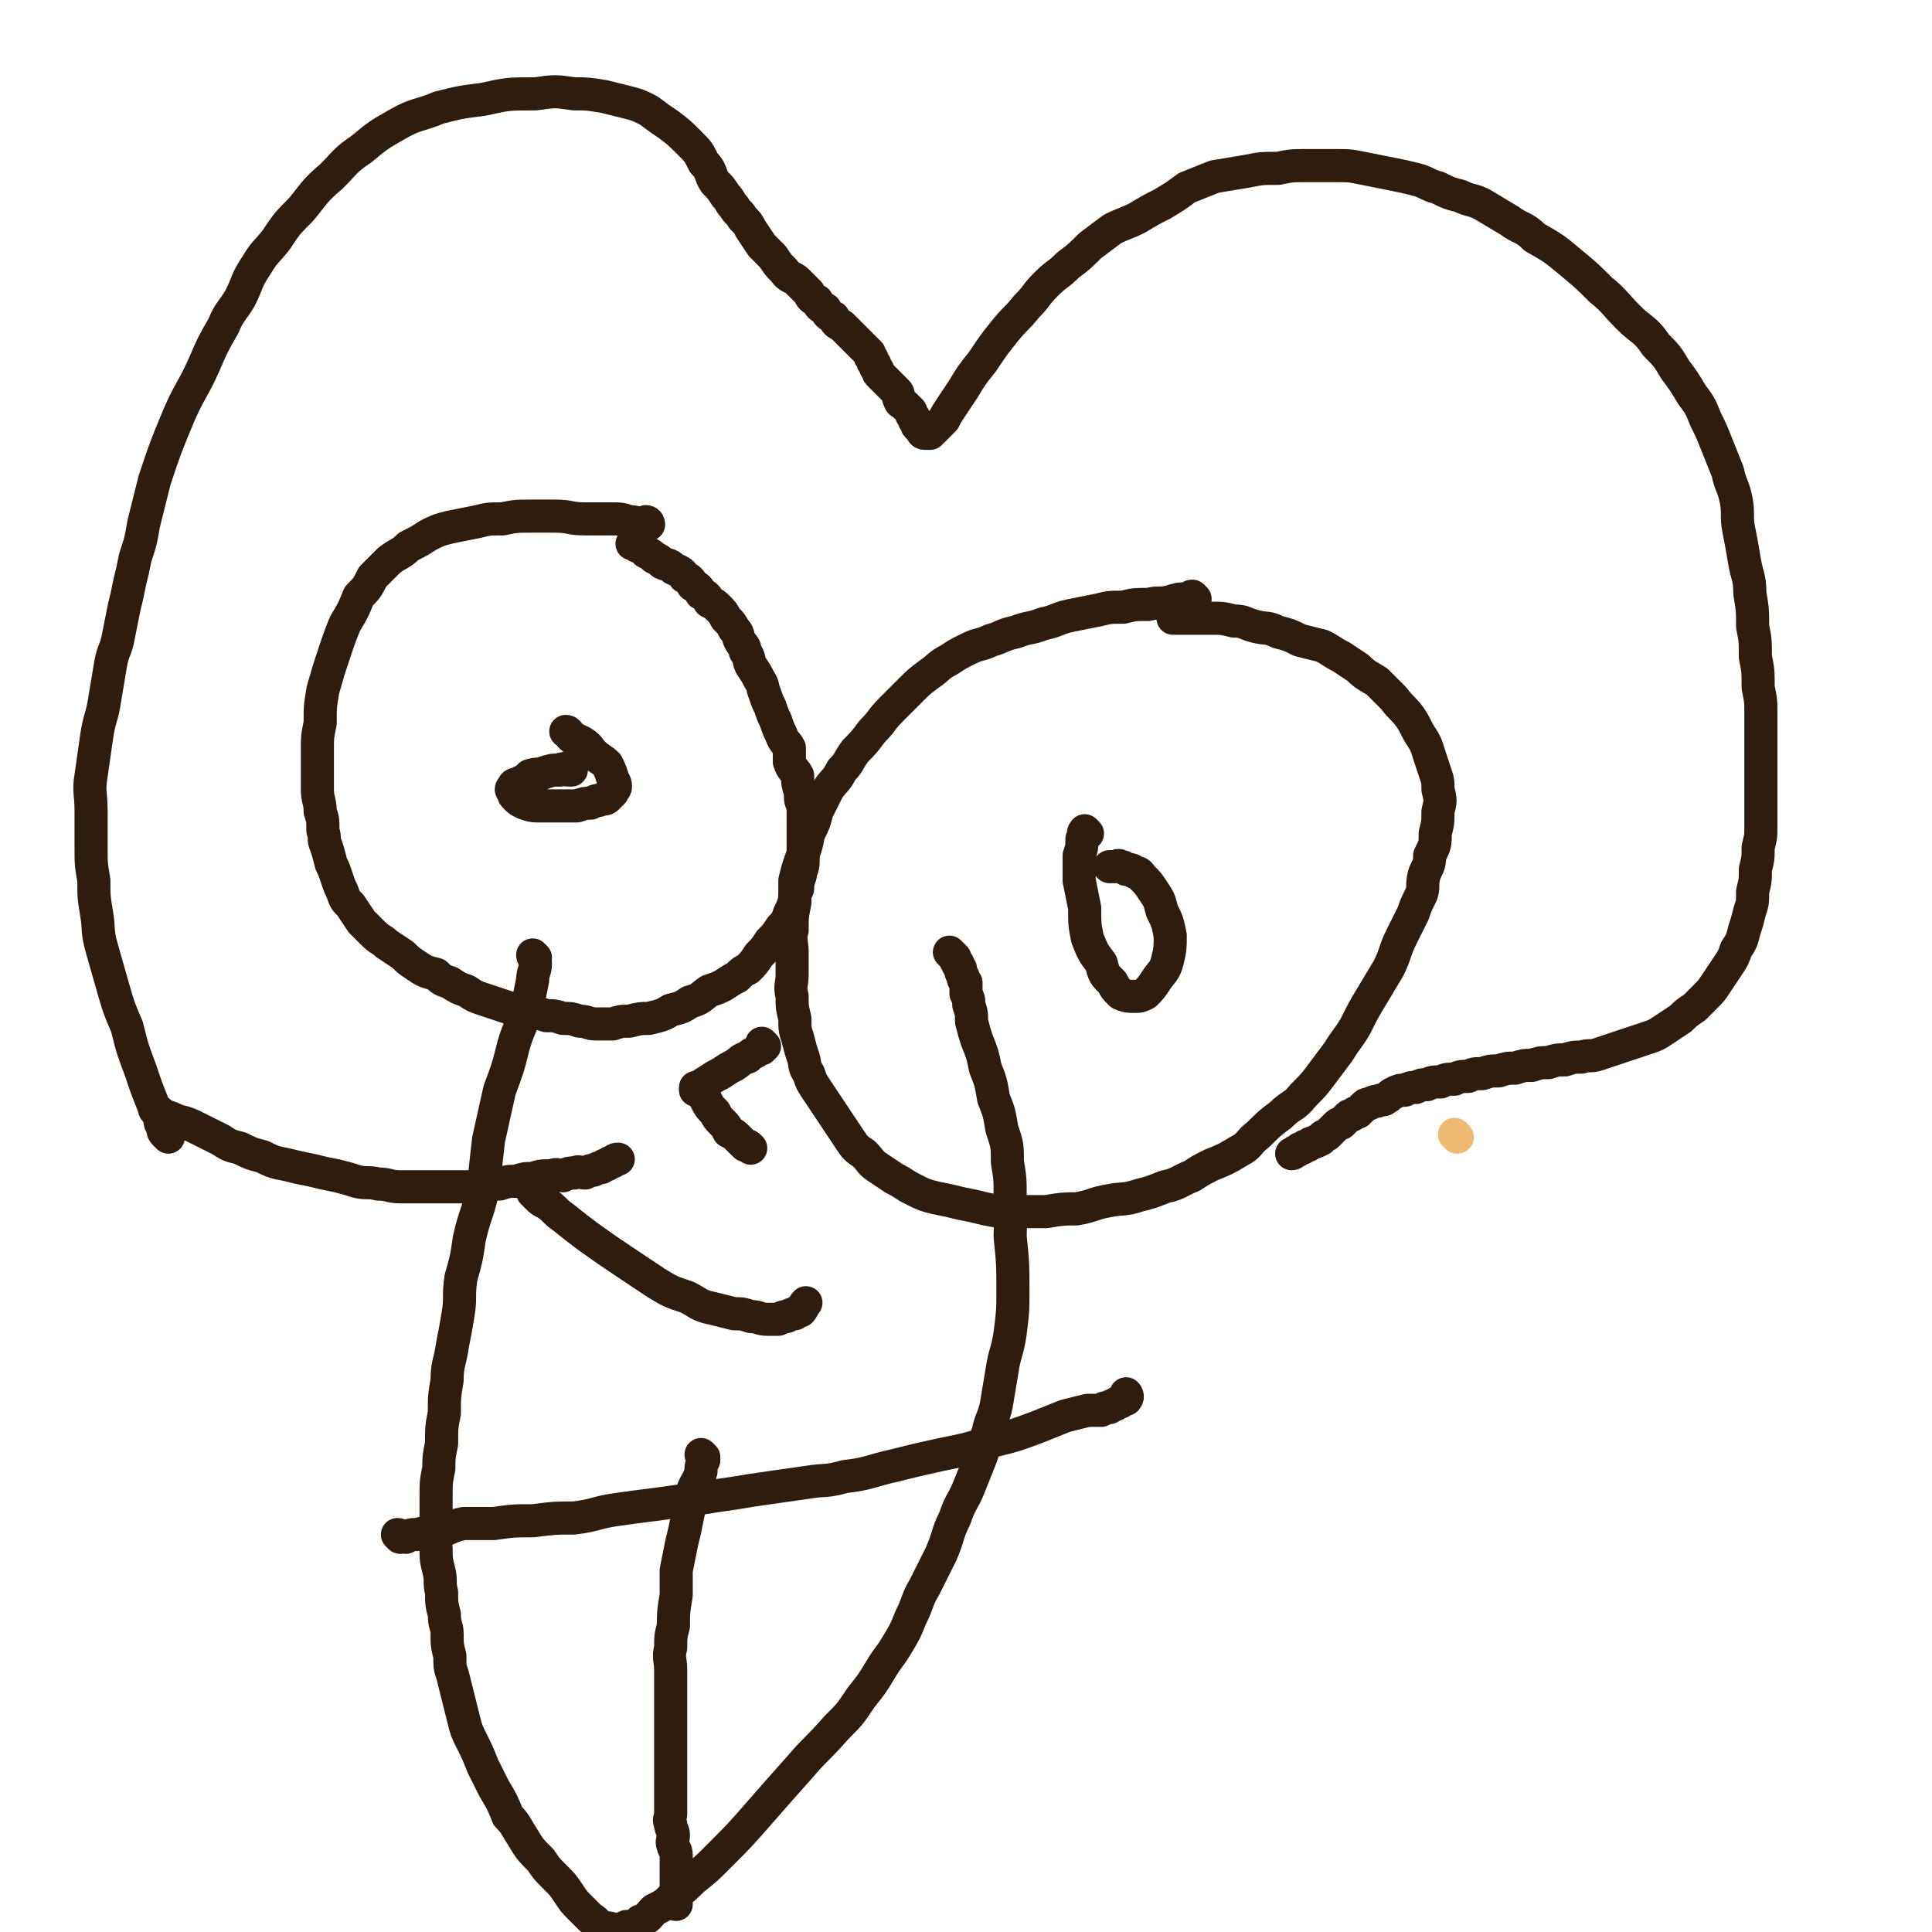
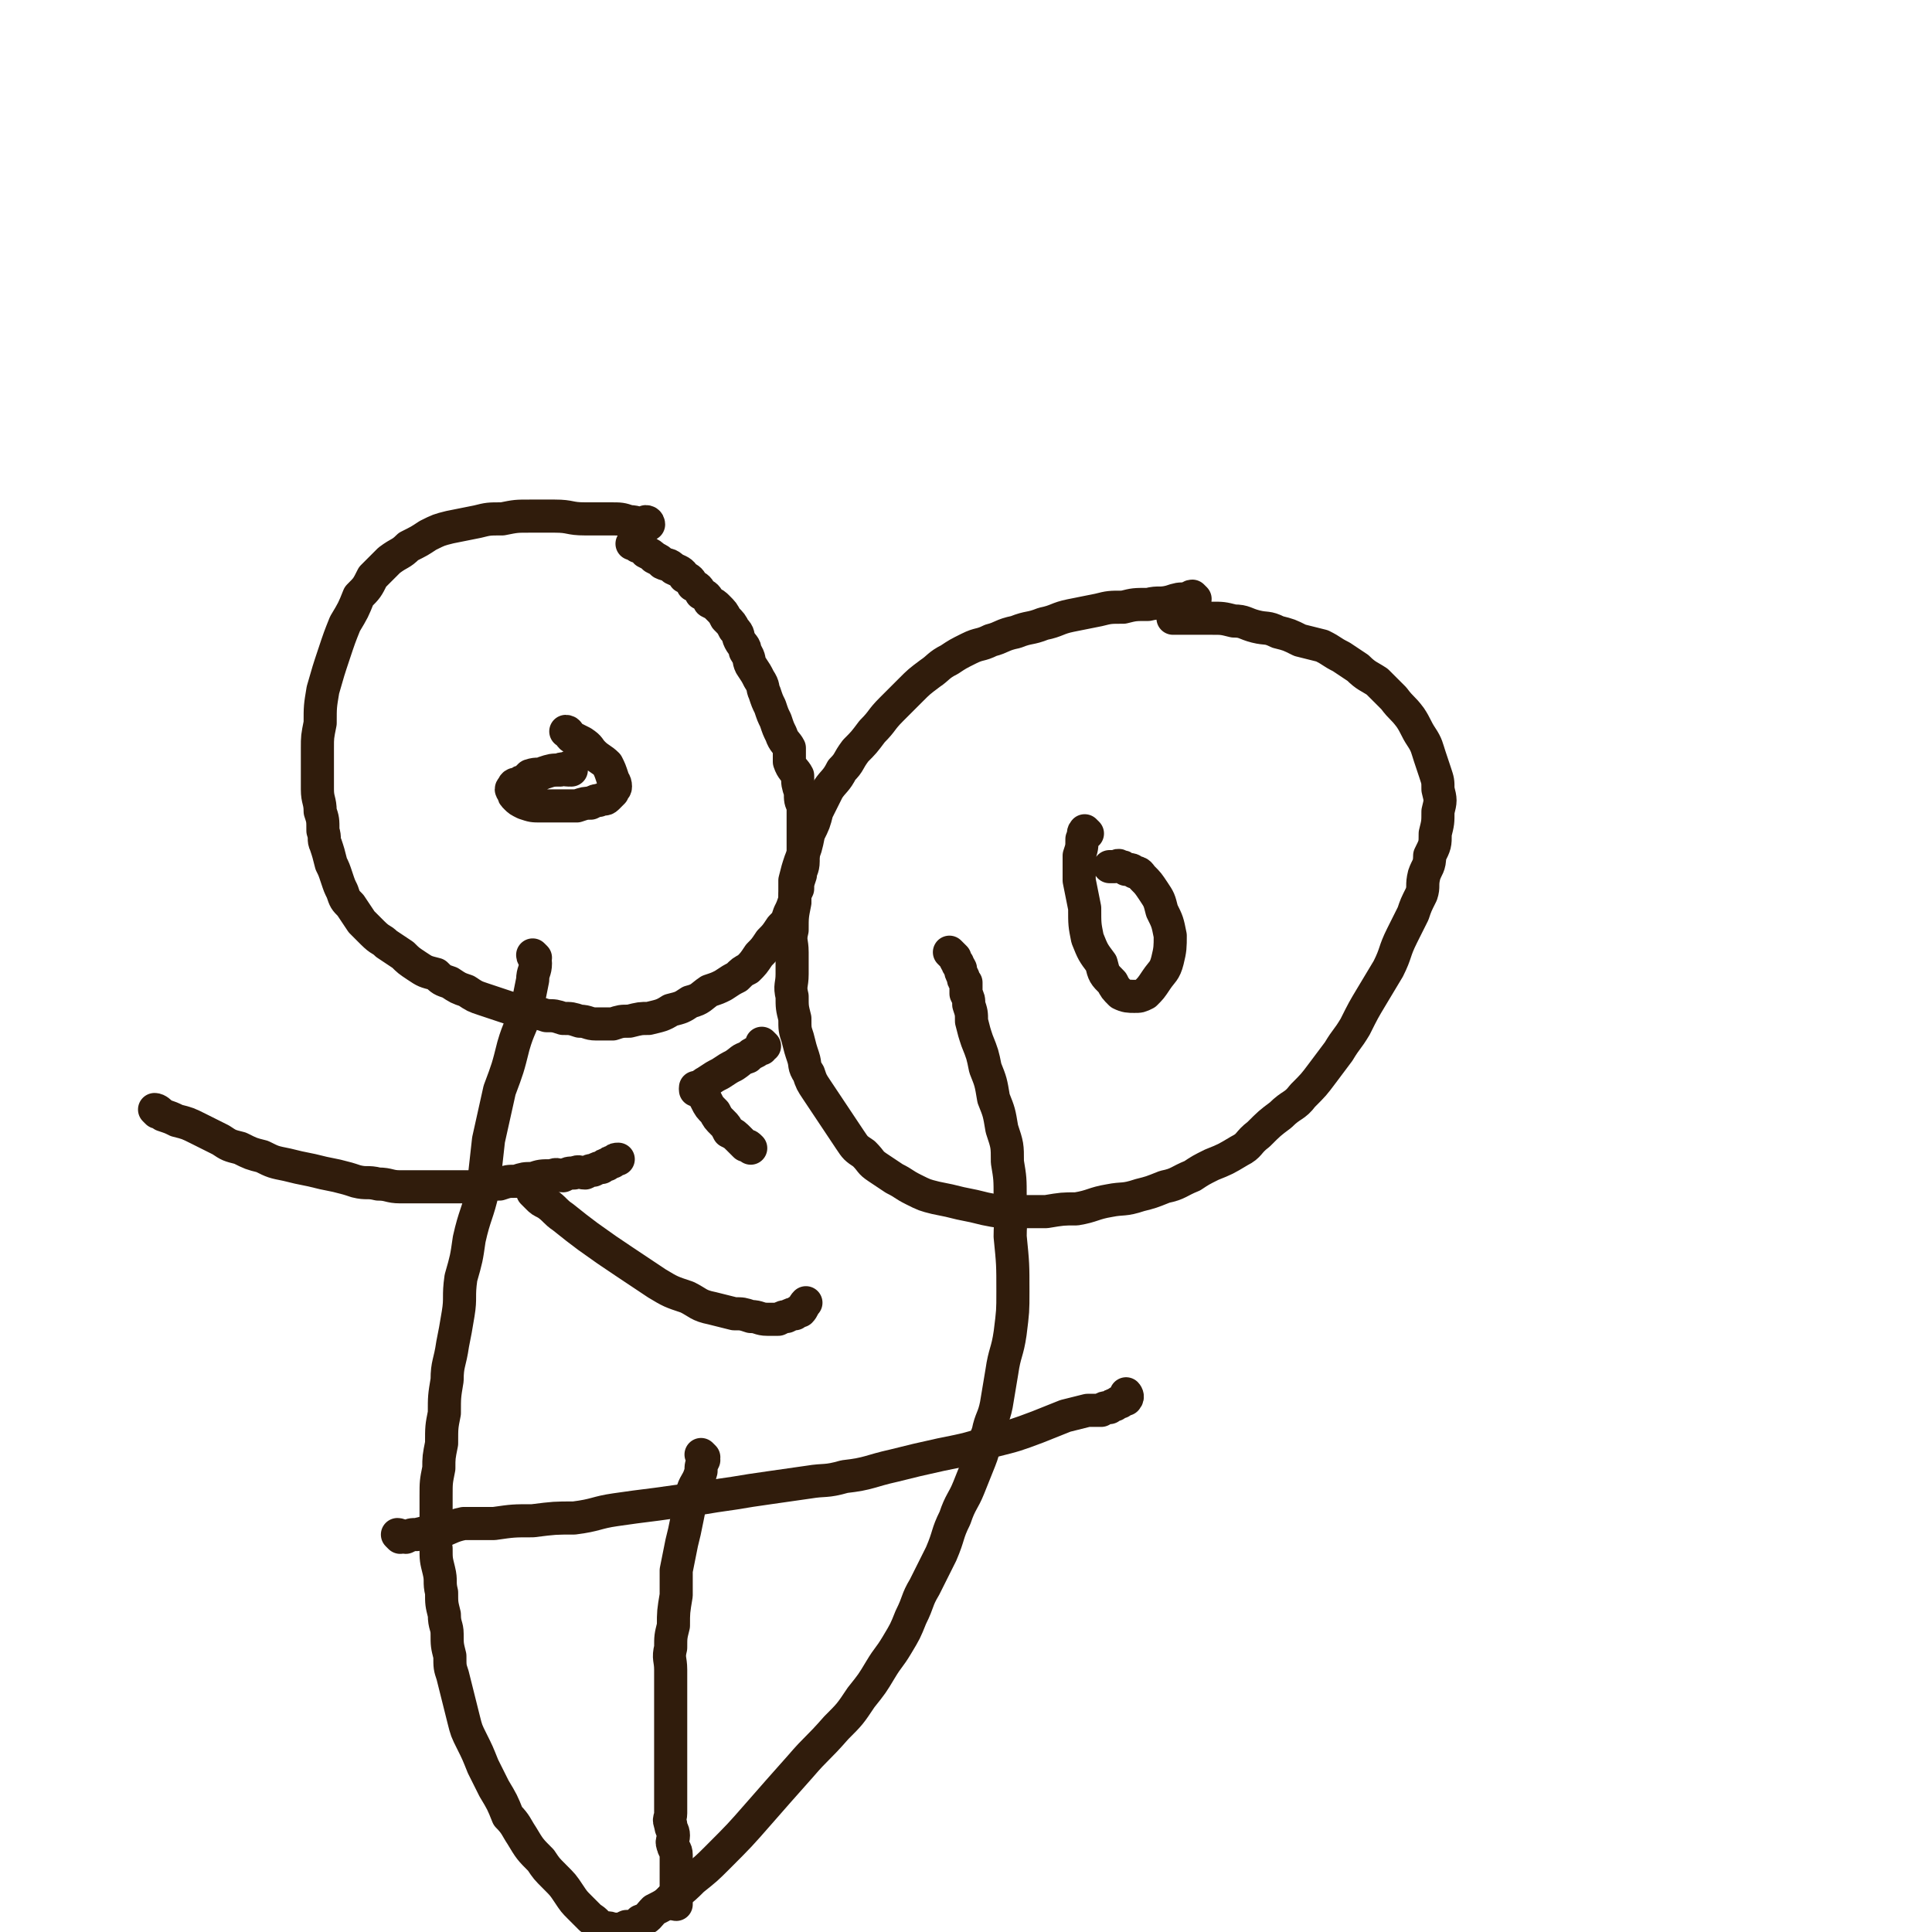
<svg xmlns="http://www.w3.org/2000/svg" viewBox="0 0 700 700" version="1.1">
  <g fill="none" stroke="#EEBA71" stroke-width="12" stroke-linecap="round" stroke-linejoin="round">
-     <path d="M528,412c0,0 -1,-1 -1,-1 " />
-   </g>
+     </g>
  <g fill="none" stroke="#301C0C" stroke-width="12" stroke-linecap="round" stroke-linejoin="round">
    <path d="M235,190c0,0 0,-1 -1,-1 0,0 0,1 0,1 -3,0 -3,-1 -6,-1 -3,-1 -3,-1 -7,-1 -5,0 -5,0 -9,0 -6,0 -5,-1 -11,-1 -5,0 -5,0 -9,0 -5,0 -5,0 -10,1 -5,0 -5,0 -9,1 -5,1 -5,1 -10,2 -4,1 -4,1 -8,3 -3,2 -3,2 -7,4 -3,3 -3,2 -7,5 -3,3 -3,3 -6,6 -2,4 -2,4 -5,7 -2,5 -2,5 -5,10 -2,5 -2,5 -4,11 -2,6 -2,6 -4,13 -1,6 -1,6 -1,12 -1,5 -1,5 -1,9 0,4 0,4 0,8 0,4 0,4 0,7 0,4 1,4 1,8 1,3 1,3 1,7 1,3 0,3 1,5 1,3 1,3 2,7 1,2 1,2 2,5 1,3 1,3 2,5 1,3 1,3 3,5 2,3 2,3 4,6 2,2 2,2 4,4 3,3 3,2 5,4 3,2 3,2 6,4 2,2 2,2 5,4 3,2 3,2 7,3 2,2 2,2 5,3 3,2 3,2 6,3 3,2 3,2 6,3 3,1 3,1 6,2 3,1 3,1 6,2 3,1 3,0 5,1 3,0 3,0 6,1 3,0 3,0 6,1 3,0 3,0 6,1 3,0 3,1 6,1 3,0 3,0 6,0 3,-1 3,-1 6,-1 4,-1 4,-1 7,-1 4,-1 5,-1 8,-3 4,-1 4,-1 7,-3 4,-1 4,-2 7,-4 3,-1 3,-1 5,-2 3,-2 3,-2 5,-3 2,-2 2,-2 4,-3 2,-2 2,-2 4,-5 2,-2 2,-2 4,-5 2,-2 2,-2 4,-5 2,-2 2,-2 3,-5 1,-2 1,-2 2,-5 0,-2 0,-2 1,-4 0,-2 0,-2 1,-5 0,-2 1,-2 1,-5 0,-2 0,-2 0,-5 0,-2 0,-2 0,-5 0,-2 0,-2 0,-5 0,-2 0,-2 0,-5 -1,-2 -1,-2 -1,-5 -1,-3 -1,-3 -1,-6 -1,-2 -2,-2 -3,-5 0,-2 0,-2 0,-5 -1,-2 -2,-2 -3,-5 -1,-2 -1,-2 -2,-5 -1,-2 -1,-2 -2,-5 -1,-2 -1,-2 -2,-5 -1,-2 0,-2 -2,-5 -1,-2 -1,-2 -3,-5 -1,-2 0,-2 -2,-5 0,-2 -1,-2 -2,-4 -1,-2 0,-2 -2,-4 -1,-2 -1,-2 -3,-4 -1,-2 -1,-2 -3,-4 -1,-1 -1,-1 -3,-2 -1,-2 -1,-2 -3,-3 -1,-2 -1,-2 -3,-3 -1,-2 -1,-2 -3,-3 -1,-2 -2,-2 -4,-3 -2,-2 -2,-1 -4,-2 -1,-1 -1,-1 -3,-2 -1,-1 -1,-1 -3,-2 -1,-1 -1,-2 -3,-2 -1,-1 -1,-1 -2,-1 " />
    <path d="M433,217c0,0 -1,-1 -1,-1 -1,0 -1,1 -2,1 -3,0 -3,0 -6,1 -4,1 -4,0 -8,1 -5,0 -5,0 -9,1 -5,0 -5,0 -9,1 -5,1 -5,1 -10,2 -5,1 -5,2 -10,3 -5,2 -5,1 -10,3 -5,1 -5,2 -9,3 -4,2 -4,1 -8,3 -4,2 -4,2 -7,4 -4,2 -4,3 -7,5 -4,3 -4,3 -7,6 -4,4 -4,4 -7,7 -4,4 -3,4 -7,8 -3,4 -3,4 -6,7 -3,4 -2,4 -5,7 -2,4 -3,4 -5,7 -2,4 -2,4 -4,8 -1,4 -1,4 -3,8 -1,5 -1,5 -3,10 -1,3 -1,3 -2,7 0,4 0,4 0,8 -1,5 -1,5 -1,10 -1,4 0,4 0,8 0,4 0,4 0,8 0,4 -1,4 0,8 0,4 0,4 1,8 0,4 0,4 1,7 1,4 1,4 2,7 1,3 0,3 2,6 1,3 1,3 3,6 2,3 2,3 4,6 2,3 2,3 4,6 2,3 2,3 4,6 2,3 2,3 5,5 3,3 2,3 5,5 3,2 3,2 6,4 4,2 3,2 7,4 4,2 4,2 8,3 5,1 5,1 9,2 5,1 5,1 9,2 5,1 5,1 11,1 5,0 5,0 11,0 6,-1 6,-1 11,-1 6,-1 6,-2 12,-3 5,-1 5,0 11,-2 4,-1 4,-1 9,-3 5,-1 5,-2 10,-4 3,-2 3,-2 7,-4 5,-2 5,-2 10,-5 4,-2 3,-3 7,-6 4,-4 4,-4 8,-7 4,-4 5,-3 8,-7 4,-4 4,-4 7,-8 3,-4 3,-4 6,-8 3,-5 3,-4 6,-9 3,-6 3,-6 6,-11 3,-5 3,-5 6,-10 3,-6 2,-6 5,-12 2,-4 2,-4 4,-8 1,-3 1,-3 3,-7 1,-3 0,-3 1,-7 1,-3 2,-3 2,-7 2,-4 2,-4 2,-8 1,-4 1,-4 1,-8 1,-4 1,-4 0,-8 0,-3 0,-3 -1,-6 -1,-3 -1,-3 -2,-6 -1,-3 -1,-4 -3,-7 -2,-3 -2,-4 -4,-7 -3,-4 -3,-3 -6,-7 -3,-3 -3,-3 -6,-6 -3,-2 -4,-2 -7,-5 -3,-2 -3,-2 -6,-4 -4,-2 -3,-2 -7,-4 -4,-1 -4,-1 -8,-2 -4,-2 -4,-2 -8,-3 -4,-2 -4,-1 -8,-2 -4,-1 -4,-2 -8,-2 -4,-1 -4,-1 -8,-1 -4,0 -4,0 -8,0 -3,0 -4,0 -6,0 " />
    <path d="M194,347c0,0 -1,-1 -1,-1 0,1 1,1 1,3 0,3 -1,3 -1,6 -1,5 -1,5 -2,10 -2,7 -3,7 -5,14 -2,8 -2,8 -5,16 -2,9 -2,9 -4,18 -1,9 -1,9 -2,18 -2,9 -3,9 -5,18 -1,7 -1,7 -3,14 -1,7 0,7 -1,13 -1,6 -1,6 -2,11 -1,7 -2,7 -2,13 -1,6 -1,6 -1,12 -1,5 -1,5 -1,11 -1,5 -1,5 -1,9 -1,5 -1,5 -1,10 0,5 0,5 0,9 0,5 -1,5 0,10 0,4 0,4 1,8 1,4 0,4 1,8 0,4 0,4 1,8 0,4 1,4 1,7 0,4 0,4 1,8 0,4 0,4 1,7 1,4 1,4 2,8 1,4 1,4 2,8 1,4 1,4 3,8 2,4 2,4 4,9 2,4 2,4 4,8 3,5 3,5 5,10 3,3 3,4 5,7 3,5 3,5 7,9 2,3 2,3 5,6 3,3 3,3 5,6 2,3 2,3 4,5 2,2 2,2 4,4 2,1 2,2 4,3 2,1 2,0 4,1 3,0 3,0 5,-1 3,0 3,0 5,-2 3,-1 3,-2 5,-4 4,-2 4,-2 7,-5 4,-3 4,-3 7,-6 5,-4 5,-4 9,-8 8,-8 8,-8 15,-16 7,-8 7,-8 15,-17 6,-7 6,-6 13,-14 5,-5 5,-5 9,-11 4,-5 4,-5 7,-10 3,-5 3,-4 6,-9 3,-5 3,-5 5,-10 3,-6 2,-6 5,-11 3,-6 3,-6 6,-12 3,-7 2,-7 5,-13 2,-6 3,-6 5,-11 2,-5 2,-5 4,-10 2,-5 1,-5 3,-10 1,-5 2,-5 3,-10 1,-6 1,-6 2,-12 1,-7 2,-7 3,-14 1,-8 1,-8 1,-15 0,-10 0,-10 -1,-20 0,-7 1,-7 0,-14 0,-7 0,-7 -1,-13 0,-6 0,-6 -2,-12 -1,-6 -1,-6 -3,-11 -1,-6 -1,-6 -3,-11 -1,-5 -1,-5 -3,-10 -1,-3 -1,-3 -2,-7 0,-3 0,-3 -1,-6 0,-2 0,-2 -1,-4 0,-2 0,-2 0,-4 -1,-1 -1,-1 -1,-2 -1,-2 -1,-2 -1,-3 -1,-2 -1,-1 -1,-2 -1,-1 -1,-2 -1,-2 -1,-1 -2,-2 -2,-2 " />
    <path d="M145,557c0,0 -1,-1 -1,-1 1,0 2,1 3,1 2,-1 2,-1 4,-1 4,-1 4,-1 8,-1 4,-1 4,-2 9,-3 5,0 5,0 11,0 7,-1 7,-1 14,-1 8,-1 8,-1 15,-1 8,-1 8,-2 15,-3 7,-1 7,-1 15,-2 7,-1 7,-1 15,-2 6,-1 6,-1 13,-2 6,-1 6,-1 13,-2 7,-1 7,-1 14,-2 6,-1 6,0 13,-2 9,-1 9,-2 18,-4 8,-2 8,-2 17,-4 10,-2 10,-2 19,-5 8,-2 8,-2 16,-5 5,-2 5,-2 10,-4 4,-1 4,-1 8,-2 2,0 3,0 5,0 1,-1 1,-1 3,-1 1,-1 1,-1 2,-1 1,-1 1,-1 2,-1 0,-1 0,0 0,0 1,-1 1,-1 2,-1 0,-1 0,0 0,0 1,-1 0,-2 0,-2 " />
    <path d="M255,528c0,0 -1,-1 -1,-1 0,0 1,1 1,2 -1,2 -1,2 -1,4 -1,4 -2,4 -3,7 -1,5 -1,5 -2,10 -1,5 -1,5 -2,9 -1,5 -1,5 -2,10 0,5 0,5 0,9 -1,6 -1,6 -1,11 -1,4 -1,4 -1,8 -1,4 0,4 0,8 0,4 0,4 0,8 0,3 0,3 0,6 0,3 0,3 0,6 0,3 0,3 0,5 0,3 0,3 0,5 0,3 0,3 0,5 0,3 0,3 0,5 0,2 0,2 0,4 0,2 0,2 0,4 0,2 0,2 0,4 0,2 -1,2 0,4 0,2 1,2 1,4 0,2 -1,2 0,4 0,1 1,1 1,3 0,1 0,1 0,3 0,1 0,1 0,3 0,1 0,1 0,2 0,1 0,1 0,2 0,1 0,1 0,2 0,1 0,1 0,2 0,0 0,0 0,1 0,0 0,0 0,1 0,0 0,0 0,1 0,0 0,0 0,1 -1,0 -1,-1 -1,-1 -1,0 -1,1 -1,0 -1,0 0,0 0,-1 " />
    <path d="M207,279c0,0 0,-1 -1,-1 0,0 0,1 0,1 -2,0 -2,-1 -3,0 -3,0 -3,0 -6,1 -2,1 -2,0 -5,1 -1,1 -1,1 -2,2 -1,0 -1,0 -2,1 -1,0 -2,0 -2,1 -1,1 -1,1 0,2 0,1 0,1 1,2 1,1 1,1 3,2 3,1 3,1 6,1 4,0 4,0 7,0 3,0 3,0 6,0 3,-1 3,-1 5,-1 2,-1 2,-1 3,-1 2,-1 2,0 3,-1 1,-1 1,-1 2,-2 0,-1 1,-1 1,-2 0,-2 -1,-2 -1,-3 -1,-3 -1,-3 -2,-5 -2,-2 -3,-2 -5,-4 -2,-2 -1,-2 -4,-4 -2,-1 -2,-1 -4,-2 -1,-1 -1,-2 -2,-2 " />
    <path d="M394,302c0,0 -1,-1 -1,-1 -1,1 0,2 -1,3 0,3 0,3 -1,6 0,5 0,5 0,9 1,5 1,5 2,10 0,6 0,6 1,11 2,5 2,5 5,9 1,4 1,4 4,7 1,2 1,2 3,4 2,1 3,1 5,1 2,0 2,0 4,-1 2,-2 2,-2 4,-5 2,-3 3,-3 4,-7 1,-4 1,-5 1,-9 -1,-5 -1,-5 -3,-9 -1,-4 -1,-4 -3,-7 -2,-3 -2,-3 -4,-5 -1,-1 -1,-2 -3,-2 -1,-1 -1,-1 -3,-1 -1,-1 -1,-1 -2,-1 -1,-1 -1,0 -2,0 -1,0 -1,0 -2,0 " />
    <path d="M194,433c0,0 -1,-1 -1,-1 0,0 1,1 2,2 1,1 1,1 3,2 3,2 3,3 6,5 5,4 5,4 9,7 7,5 7,5 13,9 6,4 6,4 12,8 5,3 5,3 11,5 4,2 4,3 9,4 4,1 4,1 8,2 3,0 3,0 6,1 3,0 3,1 6,1 2,0 2,0 4,0 2,-1 2,-1 3,-1 2,-1 2,-1 3,-1 1,-1 1,-1 2,-1 1,-1 1,-2 2,-3 " />
    <path d="M277,379c0,0 -1,-1 -1,-1 0,0 0,1 0,2 -1,0 -1,0 -2,1 -2,1 -2,1 -3,2 -3,1 -2,1 -5,3 -2,1 -2,1 -5,3 -2,1 -2,1 -5,3 -2,1 -2,2 -4,3 " />
    <path d="M253,395c0,0 -1,-1 -1,-1 0,0 1,1 2,2 1,1 1,1 2,3 1,2 1,2 3,4 1,2 1,2 3,4 1,1 1,1 2,3 2,1 2,1 4,3 1,1 1,1 2,2 1,0 1,0 2,1 " />
-     <path d="M61,412c0,0 0,0 -1,-1 0,0 0,0 0,0 -1,-1 -1,-1 -1,-3 -1,-1 -1,-1 -1,-2 -1,-4 -2,-4 -3,-7 -2,-5 -2,-5 -4,-11 -3,-8 -3,-8 -5,-16 -3,-7 -3,-7 -5,-14 -2,-7 -2,-7 -4,-14 -2,-7 -1,-7 -2,-13 -1,-6 -1,-6 -1,-12 -1,-6 -1,-6 -1,-12 0,-7 0,-7 0,-13 0,-7 -1,-7 0,-13 1,-7 1,-7 2,-14 1,-7 2,-7 3,-14 1,-6 1,-6 2,-12 1,-6 2,-5 3,-11 1,-5 1,-5 2,-10 1,-4 1,-4 2,-9 1,-4 1,-4 2,-9 2,-6 2,-6 3,-12 2,-8 2,-8 4,-16 4,-12 4,-12 9,-24 4,-9 5,-9 9,-18 3,-7 3,-7 7,-14 2,-5 3,-5 6,-10 3,-6 2,-6 6,-12 3,-5 3,-4 7,-9 4,-6 4,-6 9,-11 5,-6 5,-7 11,-12 5,-5 5,-6 11,-10 6,-5 6,-5 13,-9 7,-4 8,-3 15,-6 8,-2 8,-2 16,-3 9,-2 9,-2 19,-2 7,-1 7,-1 14,0 5,0 5,0 11,1 4,1 4,1 8,2 4,1 4,1 8,3 4,3 4,3 7,5 4,3 4,3 8,7 3,3 3,3 5,7 3,3 2,4 4,7 2,2 2,2 4,5 2,2 1,2 3,4 1,2 2,2 3,4 2,2 2,2 3,4 2,3 2,3 4,6 2,2 2,2 4,4 2,3 2,3 4,5 2,3 3,2 5,4 2,2 2,2 4,4 1,2 1,2 3,3 1,2 1,2 3,3 1,2 1,2 3,3 1,2 1,2 3,3 1,1 1,1 2,2 1,1 1,1 2,2 1,1 1,1 2,2 1,1 1,1 2,2 1,1 1,1 2,2 0,1 0,1 1,2 0,1 0,1 1,2 0,1 0,1 1,2 0,1 0,1 1,2 1,1 1,1 2,2 1,1 1,1 2,2 1,1 1,1 2,2 1,1 0,2 1,3 0,1 1,1 2,2 1,1 1,1 2,2 0,1 0,1 1,2 0,1 0,1 1,2 0,1 0,1 1,2 0,0 0,0 1,1 0,0 0,1 1,1 0,0 0,0 1,0 0,0 0,0 1,0 0,0 0,-1 1,-1 1,-1 1,-1 2,-2 1,-1 1,-1 2,-2 1,-2 1,-2 3,-5 2,-3 2,-3 4,-6 3,-5 3,-5 7,-10 4,-6 4,-6 8,-11 4,-5 4,-4 8,-9 4,-4 3,-4 7,-8 4,-4 4,-3 8,-7 4,-3 4,-3 8,-7 4,-3 4,-3 8,-6 4,-2 5,-2 9,-4 5,-3 5,-3 9,-5 5,-3 5,-3 9,-6 5,-2 5,-2 10,-4 6,-1 6,-1 12,-2 5,-1 5,-1 11,-1 5,-1 5,-1 10,-1 6,0 6,0 11,0 5,0 5,0 10,1 5,1 5,1 10,2 5,1 5,1 9,2 4,1 4,2 8,3 4,2 4,2 8,3 4,2 4,1 8,3 5,3 5,3 10,6 4,3 5,2 9,6 7,4 7,4 13,9 6,5 6,5 11,10 5,4 5,5 10,10 5,5 6,4 10,10 4,4 4,4 7,9 3,4 3,4 6,9 3,4 3,4 5,9 2,4 2,4 4,9 2,5 2,5 4,10 1,5 2,5 3,10 1,5 0,6 1,11 1,5 1,5 2,11 1,6 2,6 2,12 1,6 1,6 1,12 1,5 1,5 1,11 1,5 1,5 1,11 1,5 1,5 1,10 0,5 0,5 0,10 0,6 0,6 0,12 0,5 0,5 0,9 0,5 0,5 0,10 0,3 0,3 -1,7 0,4 0,4 -1,8 0,4 0,4 -1,8 0,4 0,4 -1,7 -1,4 -1,4 -2,7 -1,4 -1,4 -3,7 -1,3 -1,3 -3,6 -2,3 -2,3 -4,6 -2,3 -2,3 -4,5 -2,2 -2,2 -4,4 -3,2 -3,2 -5,4 -3,2 -3,2 -6,4 -3,2 -3,2 -6,3 -3,1 -3,1 -6,2 -3,1 -3,1 -6,2 -3,1 -3,1 -6,2 -3,1 -3,0 -6,1 -3,0 -3,0 -6,1 -3,0 -3,0 -6,1 -3,0 -3,0 -6,1 -3,0 -3,0 -6,1 -3,0 -3,0 -6,1 -3,0 -3,0 -6,1 -3,0 -3,0 -5,1 -3,0 -3,0 -5,1 -3,0 -3,0 -5,1 -3,0 -3,0 -5,1 -2,0 -2,0 -4,1 -2,0 -2,0 -4,1 -2,0 -2,0 -4,1 -2,1 -1,1 -3,2 -1,1 -1,0 -3,1 -1,0 -1,0 -3,1 -1,0 -1,0 -2,1 -1,1 -1,1 -2,2 -1,0 -1,0 -2,1 -1,0 -1,0 -2,1 -1,1 -1,1 -2,2 -1,0 -1,0 -2,1 0,0 0,0 -1,1 -1,1 -1,1 -2,2 -1,1 -1,0 -2,1 0,0 0,1 -1,1 -1,1 -1,0 -2,1 -1,0 -1,0 -2,1 -1,0 -1,0 -2,1 -1,0 -1,0 -2,1 -1,0 -1,1 -2,1 " />
    <path d="M57,403c0,0 -1,-1 -1,-1 1,0 2,1 3,2 3,1 3,1 5,2 4,1 4,1 8,3 4,2 4,2 8,4 3,2 3,2 7,3 4,2 4,2 8,3 4,2 4,2 9,3 4,1 4,1 9,2 4,1 4,1 9,2 4,1 4,1 7,2 4,1 4,0 8,1 4,0 4,1 8,1 4,0 4,0 8,0 4,0 4,0 8,0 4,0 4,0 8,0 3,0 3,0 7,0 3,-1 3,-1 5,-1 3,-1 3,-1 6,-1 3,-1 3,-1 6,-1 3,-1 3,-1 7,-1 2,-1 2,0 4,0 2,-1 2,-1 4,-1 2,-1 2,0 4,0 2,-1 2,-1 3,-1 2,-1 2,-1 3,-1 1,-1 1,-1 2,-1 1,-1 1,-1 2,-1 1,-1 1,-1 2,-1 " />
  </g>
</svg>